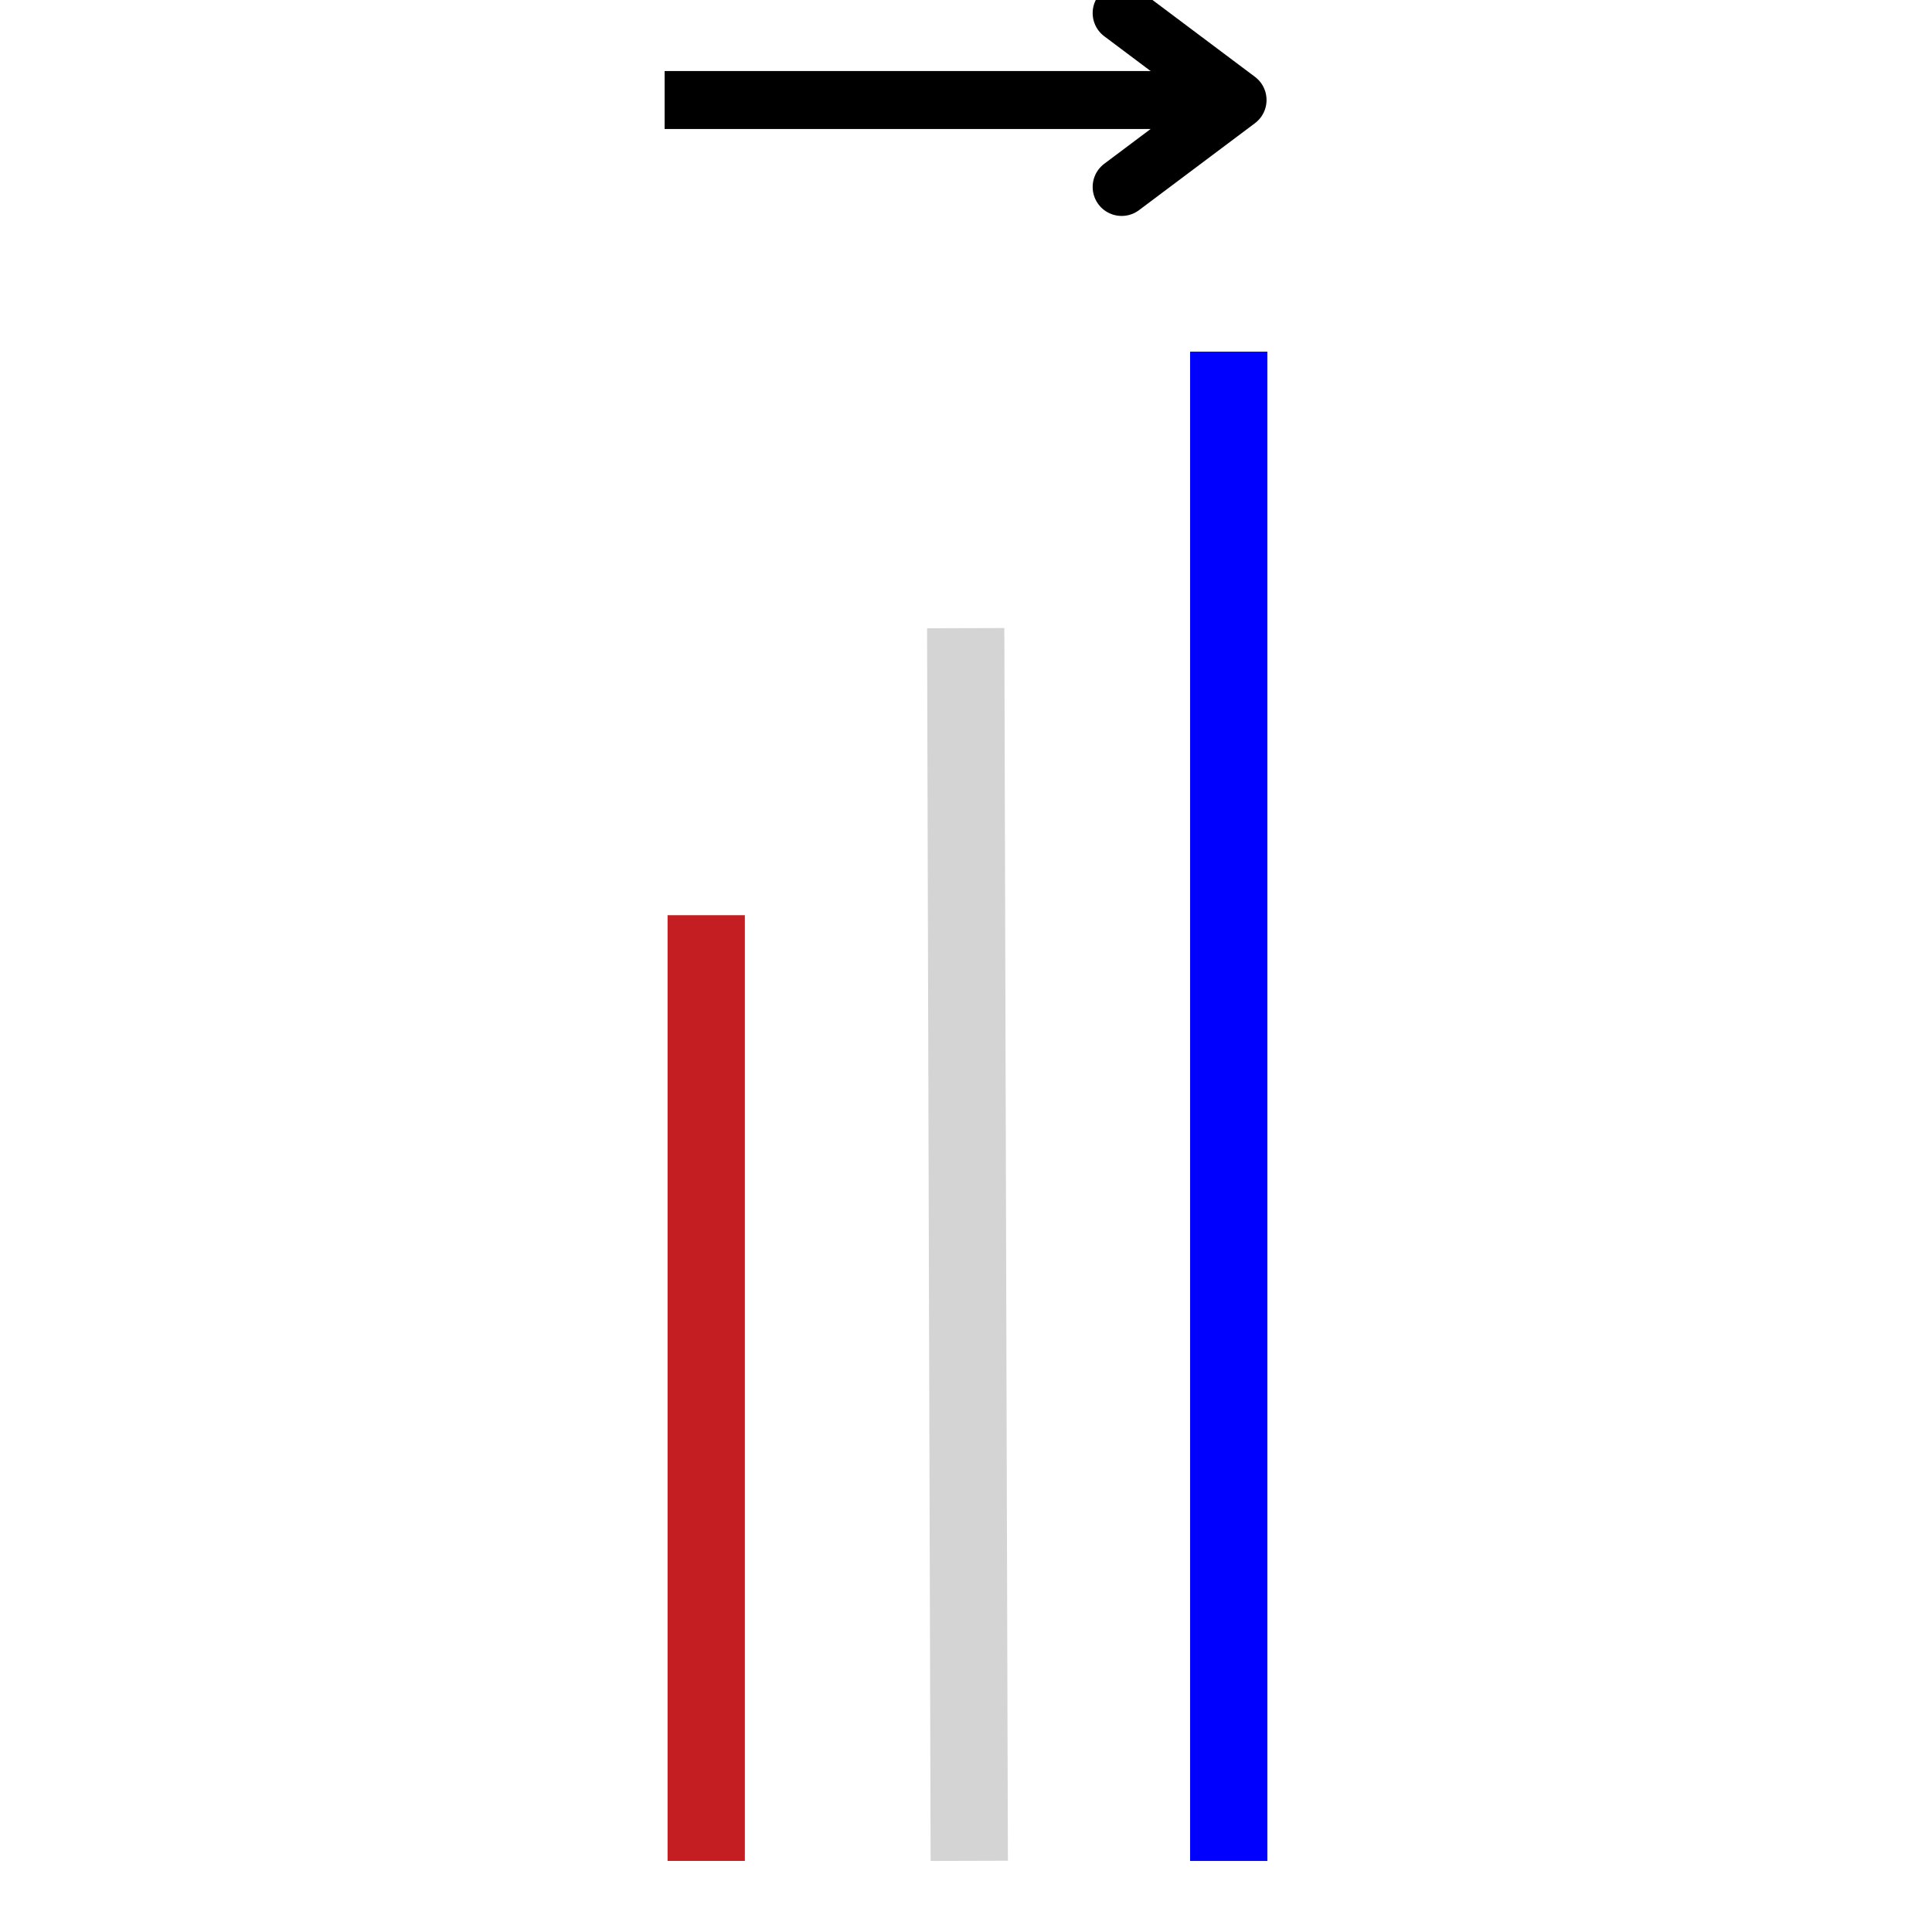
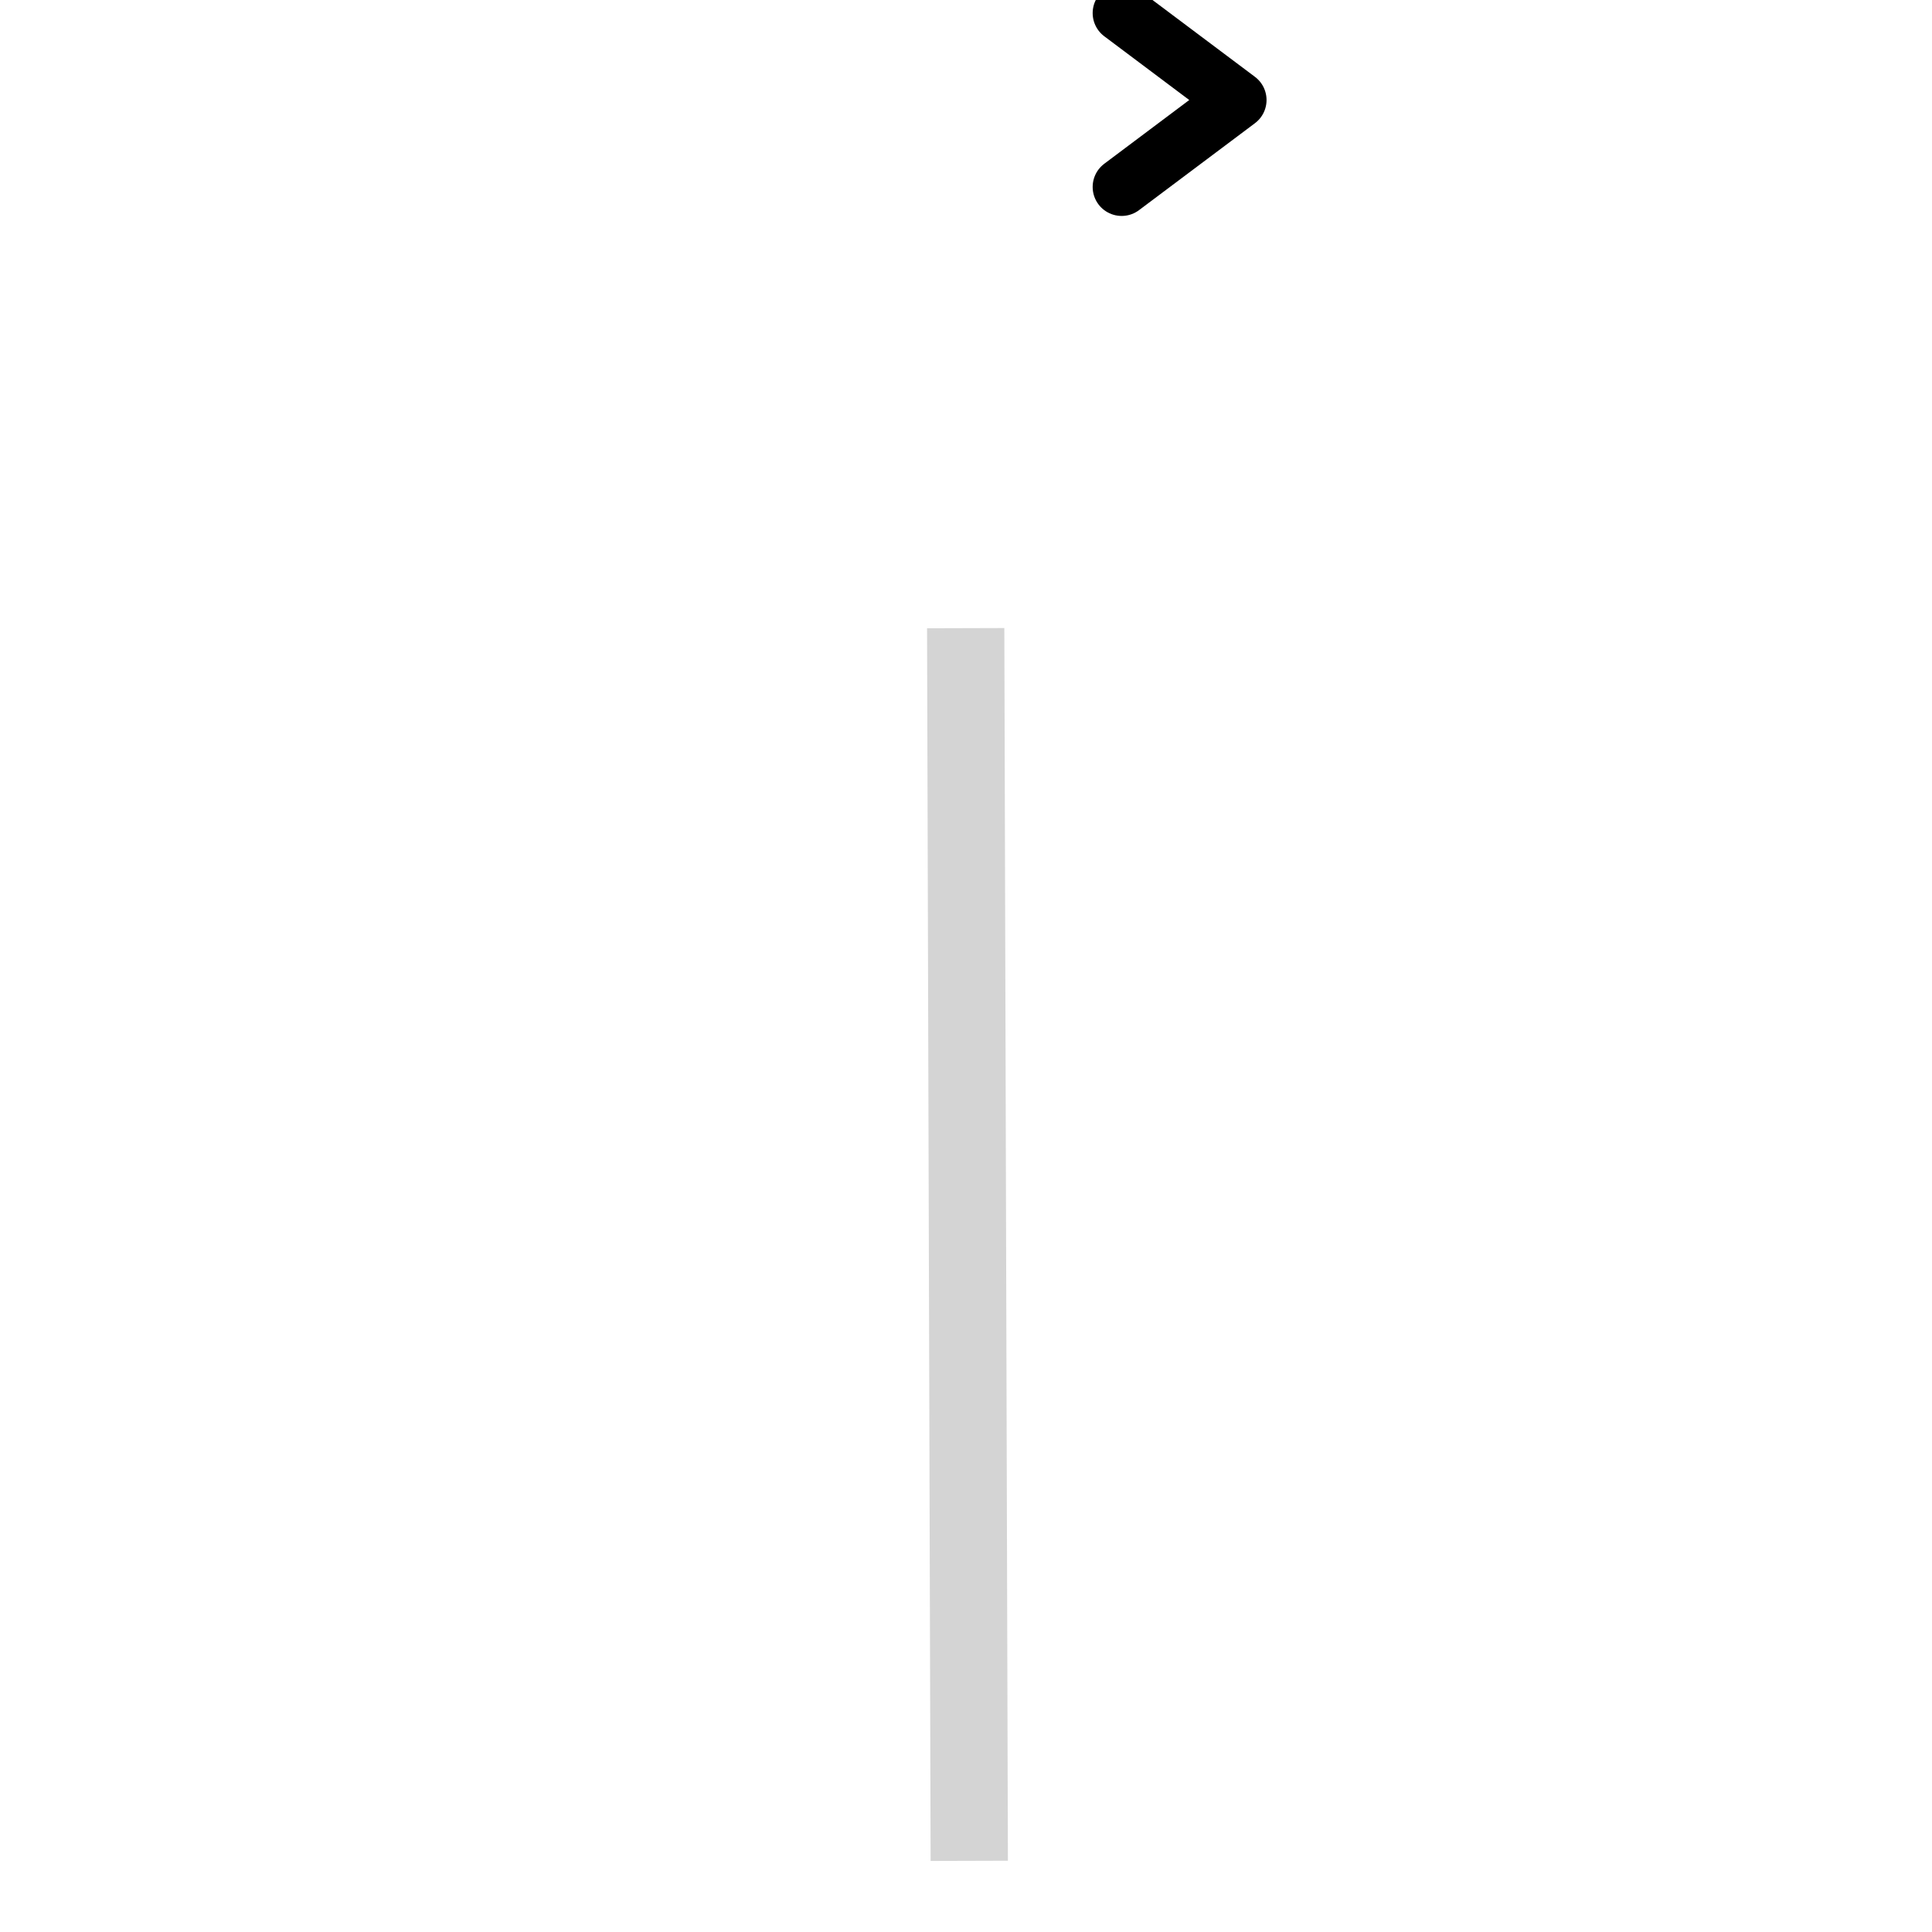
<svg xmlns="http://www.w3.org/2000/svg" data-bbox="-37.5 -37.5 450 450" height="500" viewBox="0 0 375 375" width="500" data-type="ugc">
  <g>
    <path fill="#ffffff" d="M412.5-37.5v450h-450v-450z" />
-     <path fill="#ffffff" d="M412.5-37.5v450h-450v-450z" />
+     <path fill="#ffffff" d="M412.5-37.5v450h-450z" />
    <path stroke-width="15" stroke="#d4d4d4" d="m188.133 361.188-.692-239.265" fill="none" />
-     <path stroke-width="15" stroke="#0000ff" d="M238.496 361.207V68.26" fill="none" />
-     <path stroke-width="15" stroke="#c41d22" d="M137.074 361.203V177.64" fill="none" />
-     <path stroke-width="11.25" stroke="#000000" d="M129.003 19.413H240.21" fill="none" />
    <path stroke-width="11.25" stroke="#000000" d="m217.71 2.538 22.5 16.875-22.5 16.875" stroke-linejoin="round" fill="none" stroke-linecap="round" />
  </g>
</svg>